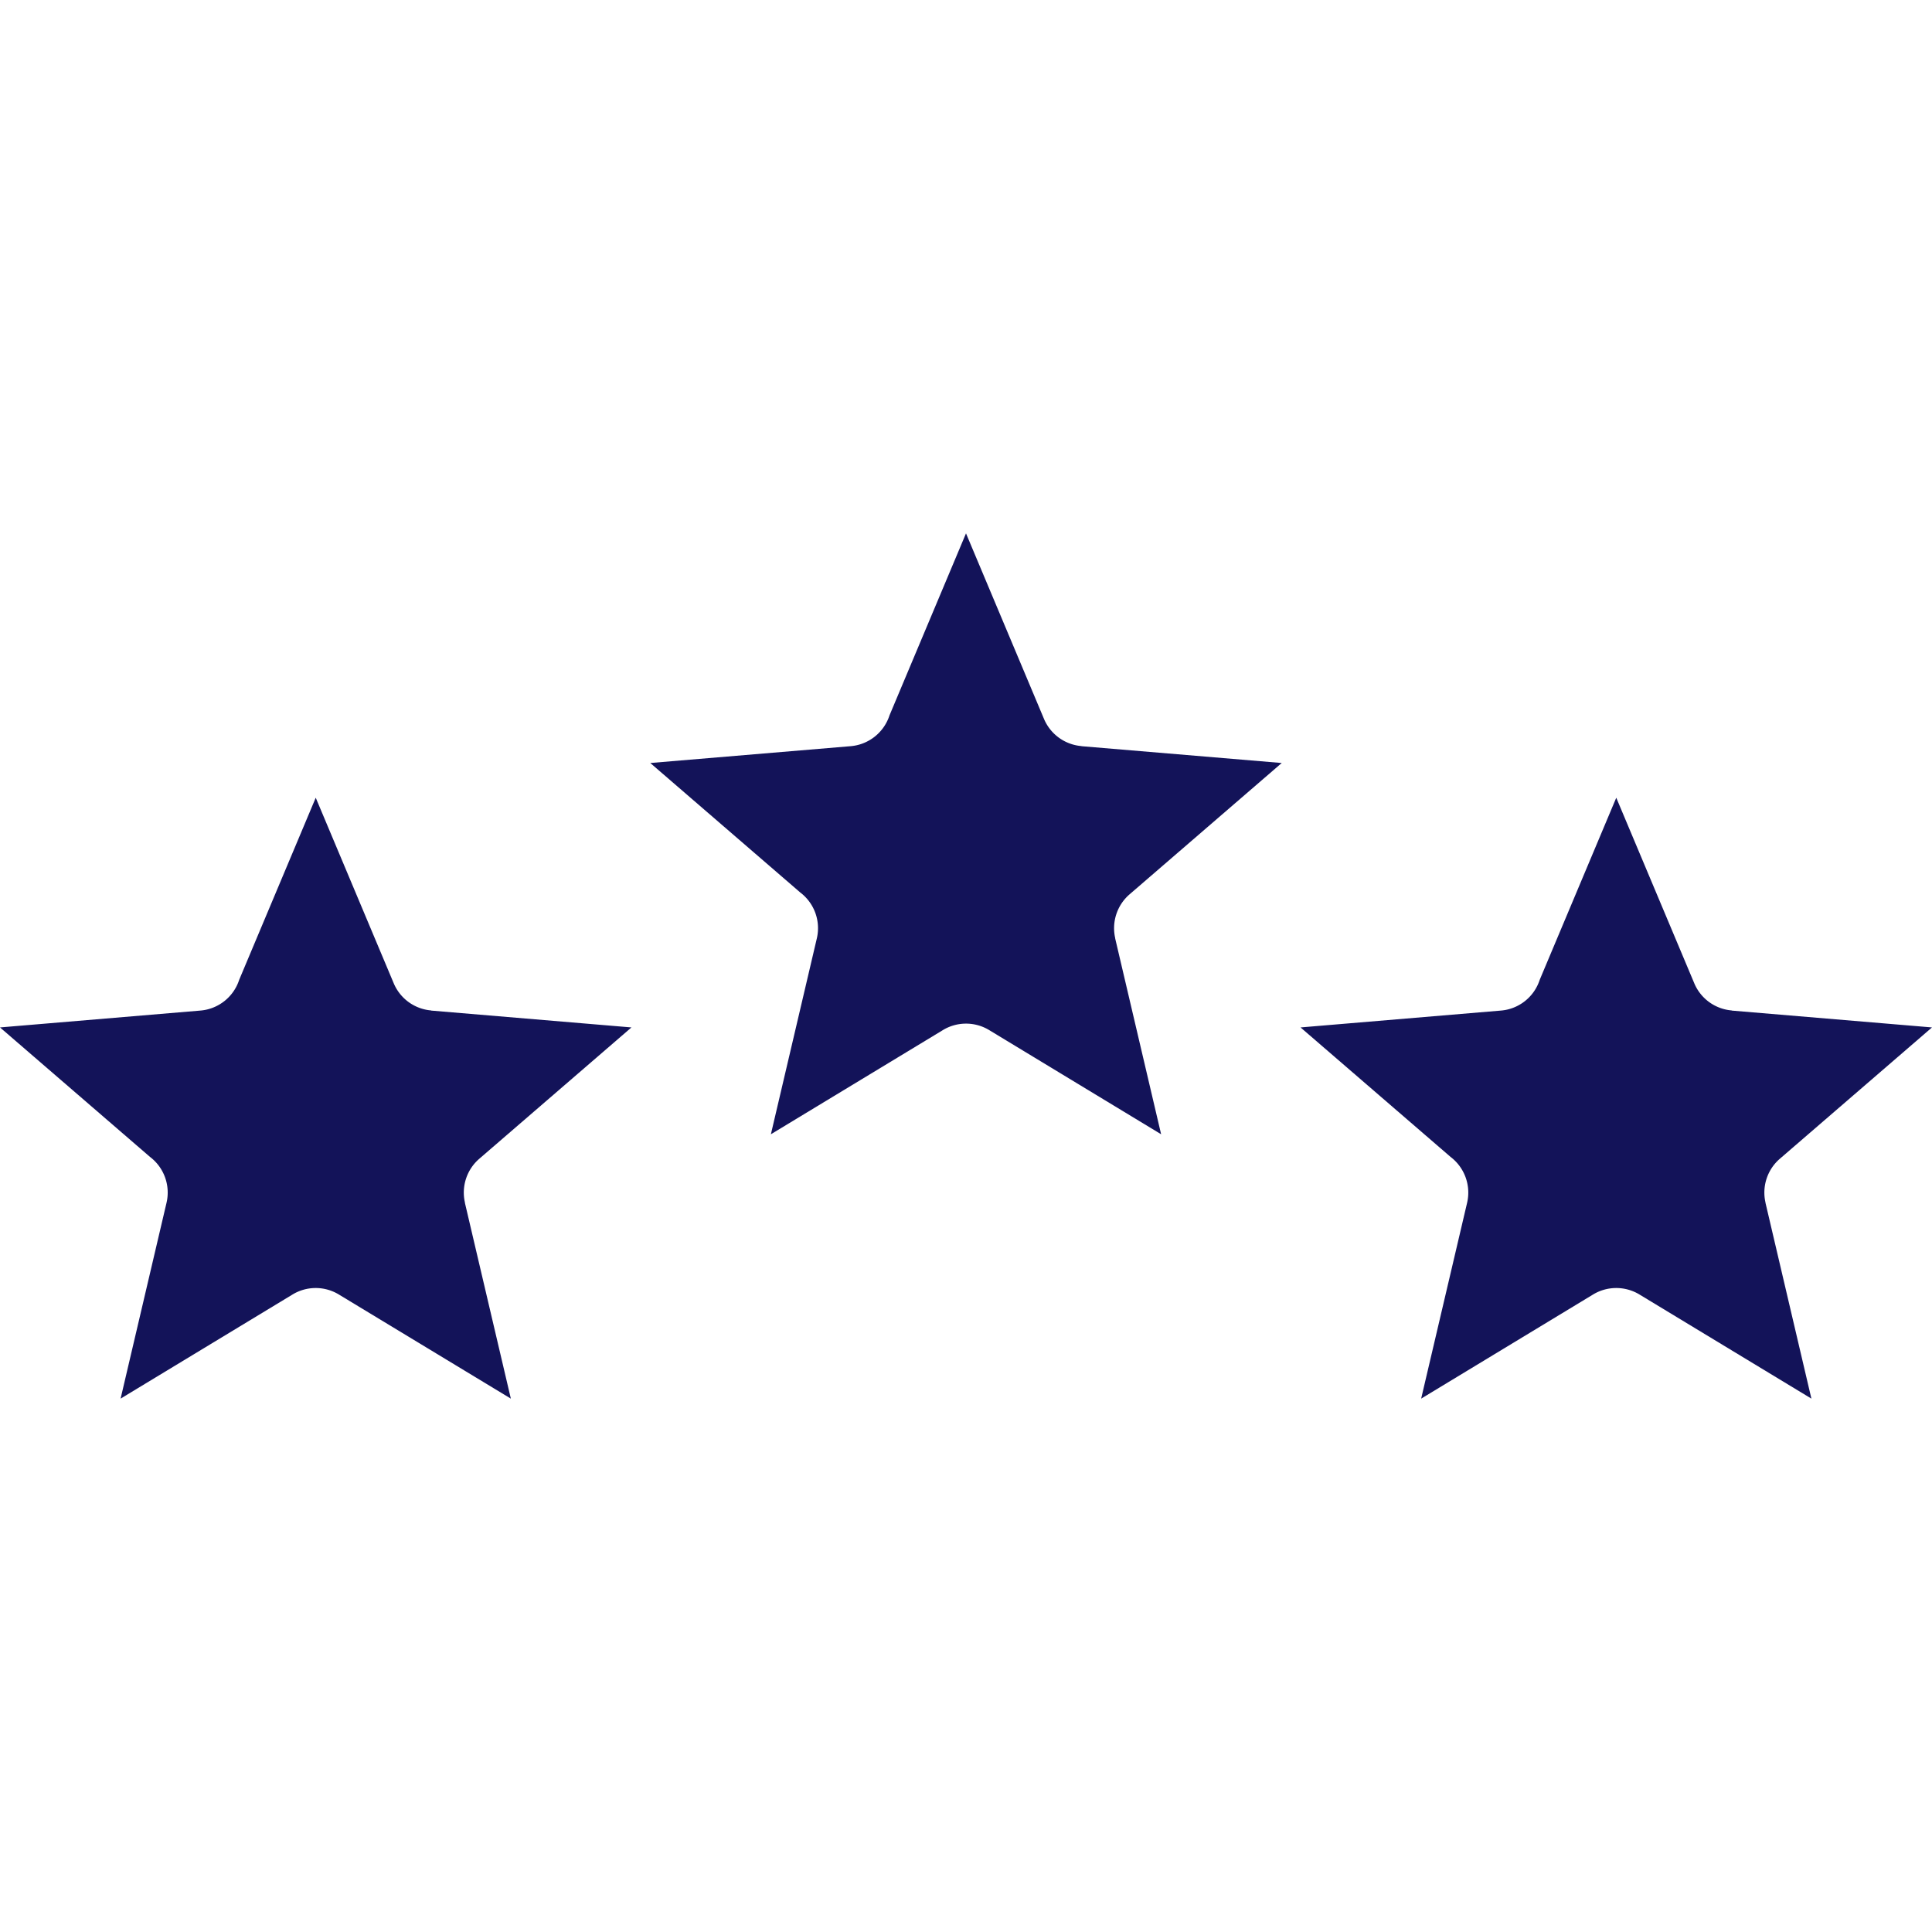
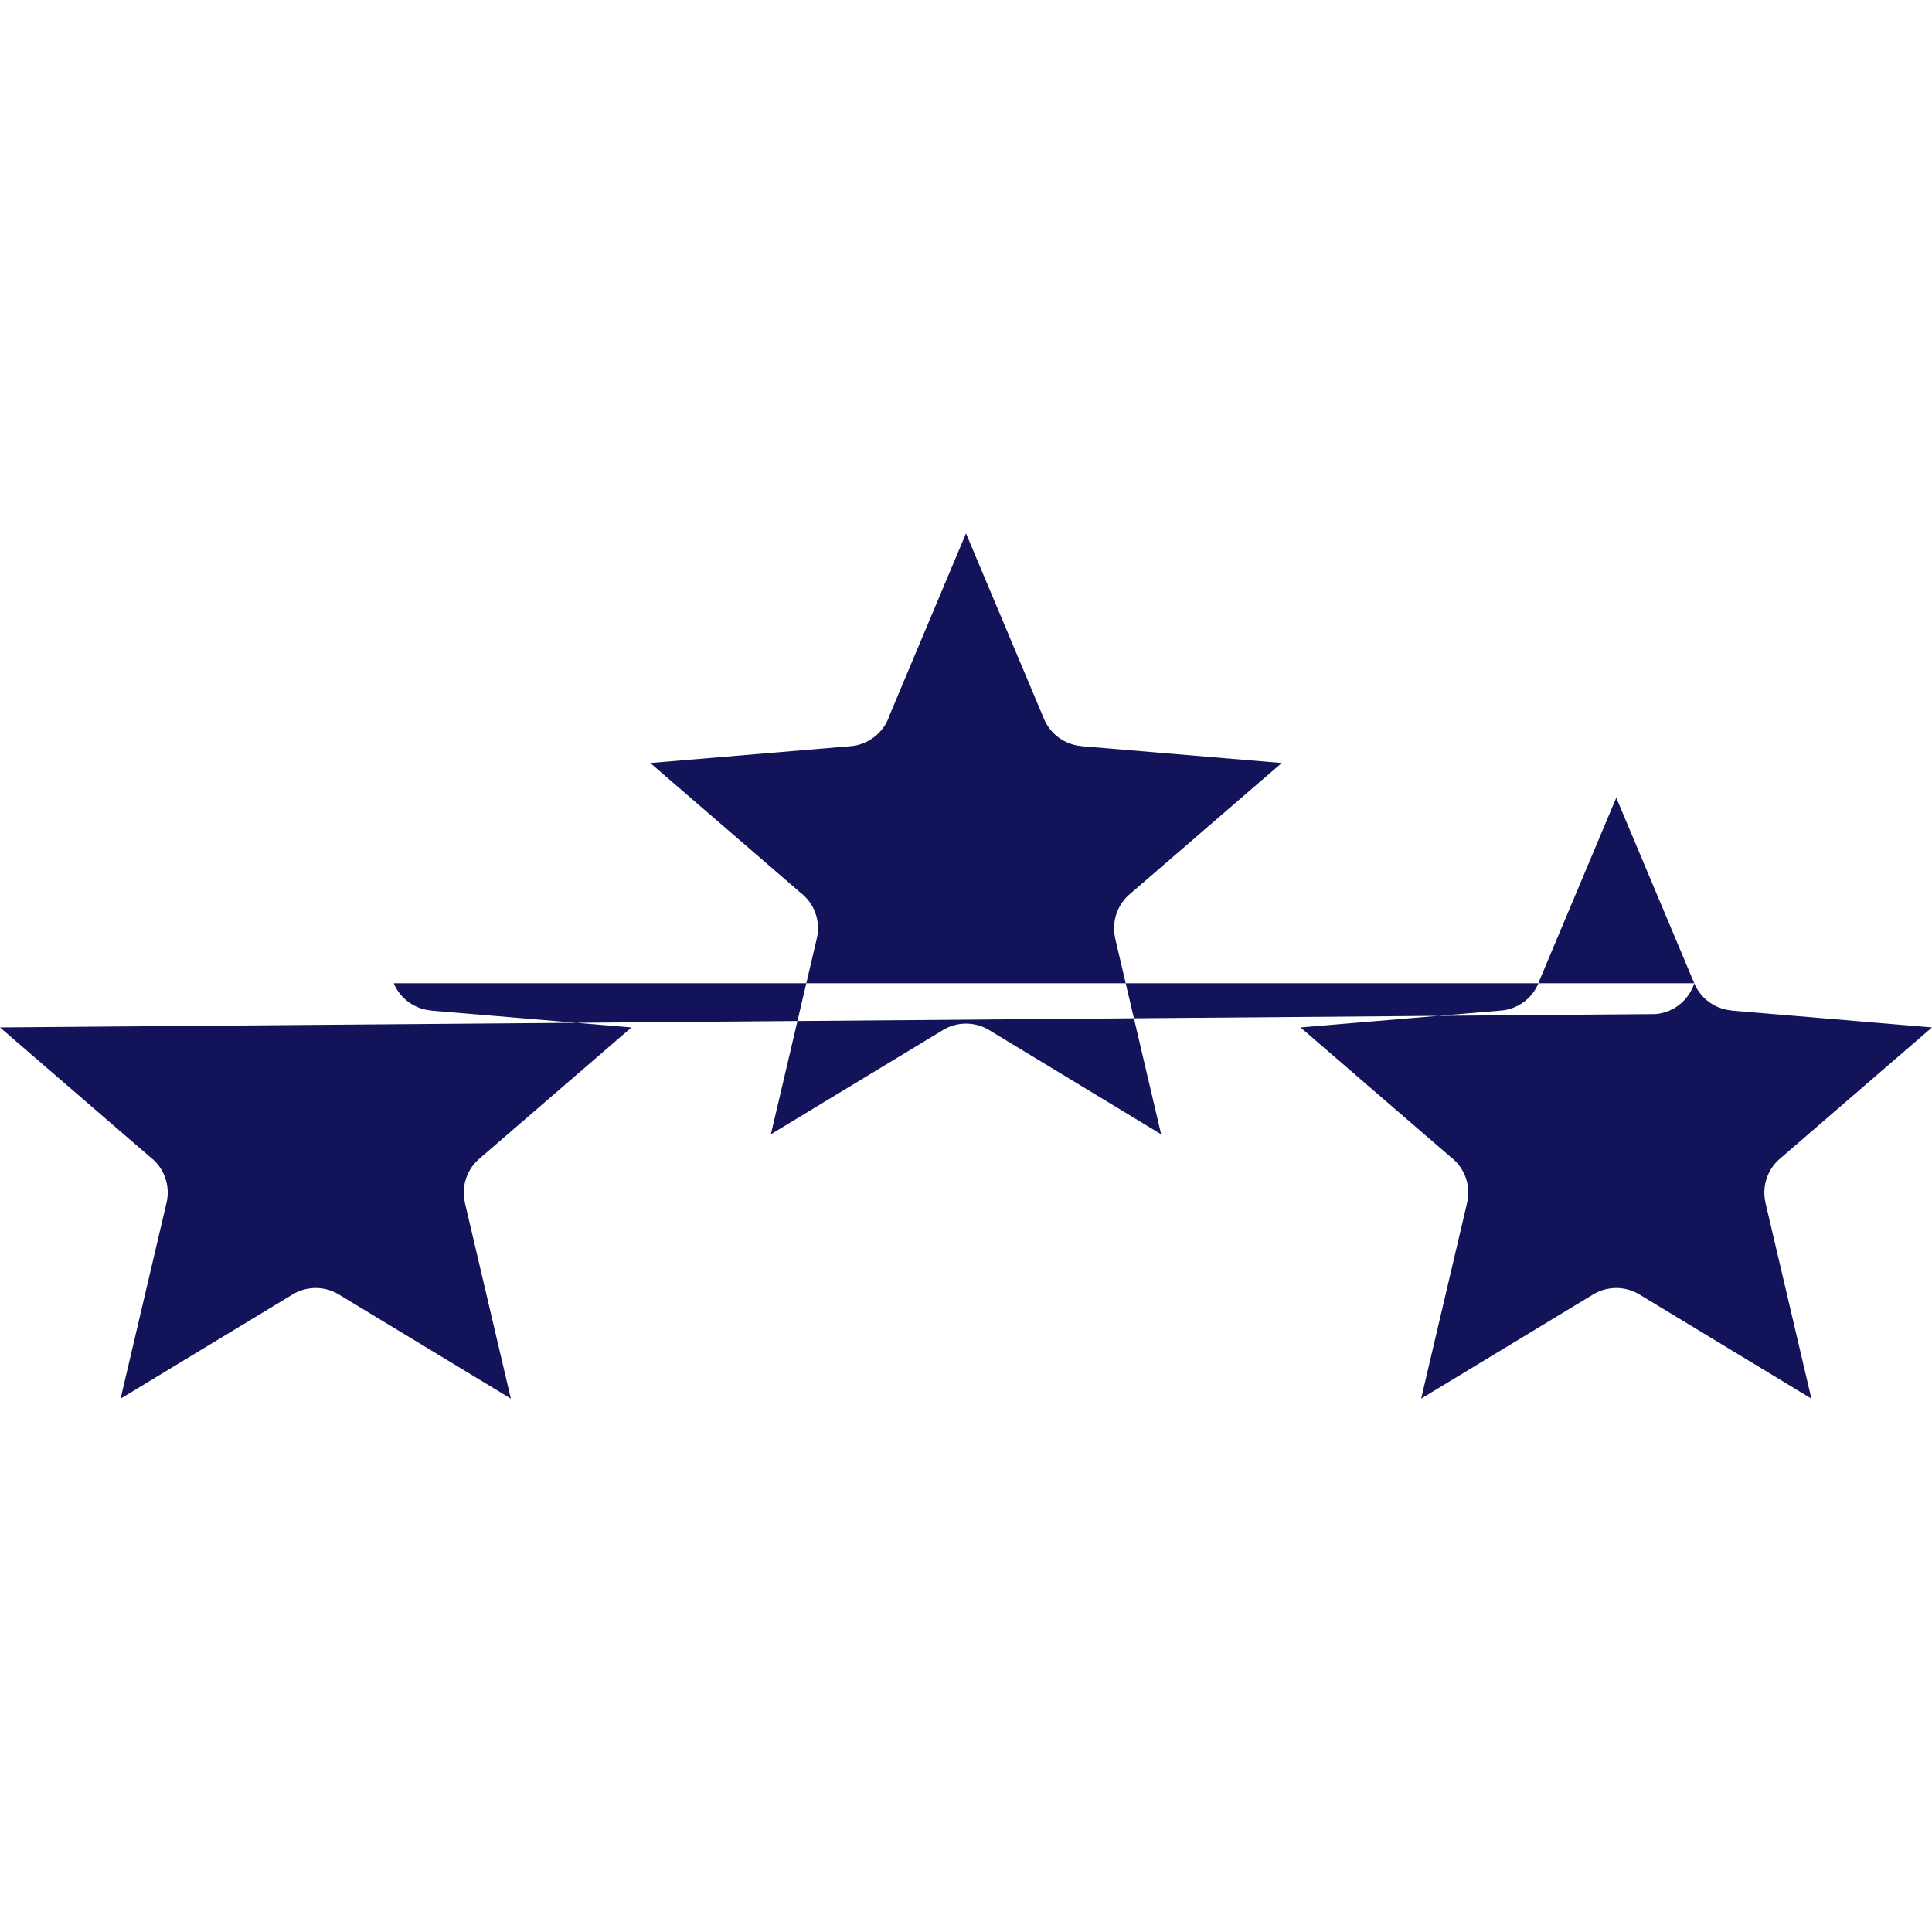
<svg xmlns="http://www.w3.org/2000/svg" version="1.1" width="512" height="512" x="0" y="0" viewBox="0 0 512 512" style="enable-background:new 0 0 512 512" xml:space="preserve">
  <g>
-     <path fill-rule="evenodd" d="M276.67 190.518 256 141.347l-20.274 48.235a11.868 11.868 0 0 1-10.323 8.166l-53.071 4.457 39.762 34.326a11.859 11.859 0 0 1 4.379 12.138l-12.18 51.921 45.413-27.5a11.819 11.819 0 0 1 12.431-.107l45.573 27.607-12.18-51.921h.022a11.853 11.853 0 0 1 3.786-11.652l40.334-34.812-53.072-4.457v-.029a11.837 11.837 0 0 1-9.93-7.2zM449 260.577l-20.674-49.17-20.282 48.242a11.825 11.825 0 0 1-10.315 8.165l-53.072 4.465 39.764 34.321a11.87 11.87 0 0 1 4.379 12.145l-12.18 51.905 45.406-27.5a11.862 11.862 0 0 1 12.438-.1l45.577 27.6-12.173-51.907.014-.015a11.839 11.839 0 0 1 3.786-11.637L512 272.279l-53.071-4.465v-.035a11.815 11.815 0 0 1-9.93-7.2zm-344.661 0-20.667-49.17-20.281 48.242a11.835 11.835 0 0 1-10.322 8.165L0 272.279 39.76 306.6a11.855 11.855 0 0 1 4.372 12.145L31.959 370.65l45.413-27.5a11.823 11.823 0 0 1 12.416-.1l45.592 27.6-12.18-51.907.022-.015a11.837 11.837 0 0 1 3.786-11.637l40.334-34.812-53.071-4.465v-.035a11.822 11.822 0 0 1-9.931-7.202z" fill="#131359" opacity="1" data-original="#000000" />
+     <path fill-rule="evenodd" d="M276.67 190.518 256 141.347l-20.274 48.235a11.868 11.868 0 0 1-10.323 8.166l-53.071 4.457 39.762 34.326a11.859 11.859 0 0 1 4.379 12.138l-12.18 51.921 45.413-27.5a11.819 11.819 0 0 1 12.431-.107l45.573 27.607-12.18-51.921h.022a11.853 11.853 0 0 1 3.786-11.652l40.334-34.812-53.072-4.457v-.029a11.837 11.837 0 0 1-9.93-7.2zM449 260.577l-20.674-49.17-20.282 48.242a11.825 11.825 0 0 1-10.315 8.165l-53.072 4.465 39.764 34.321a11.87 11.87 0 0 1 4.379 12.145l-12.18 51.905 45.406-27.5a11.862 11.862 0 0 1 12.438-.1l45.577 27.6-12.173-51.907.014-.015a11.839 11.839 0 0 1 3.786-11.637L512 272.279l-53.071-4.465v-.035a11.815 11.815 0 0 1-9.93-7.2za11.835 11.835 0 0 1-10.322 8.165L0 272.279 39.76 306.6a11.855 11.855 0 0 1 4.372 12.145L31.959 370.65l45.413-27.5a11.823 11.823 0 0 1 12.416-.1l45.592 27.6-12.18-51.907.022-.015a11.837 11.837 0 0 1 3.786-11.637l40.334-34.812-53.071-4.465v-.035a11.822 11.822 0 0 1-9.931-7.202z" fill="#131359" opacity="1" data-original="#000000" />
  </g>
</svg>